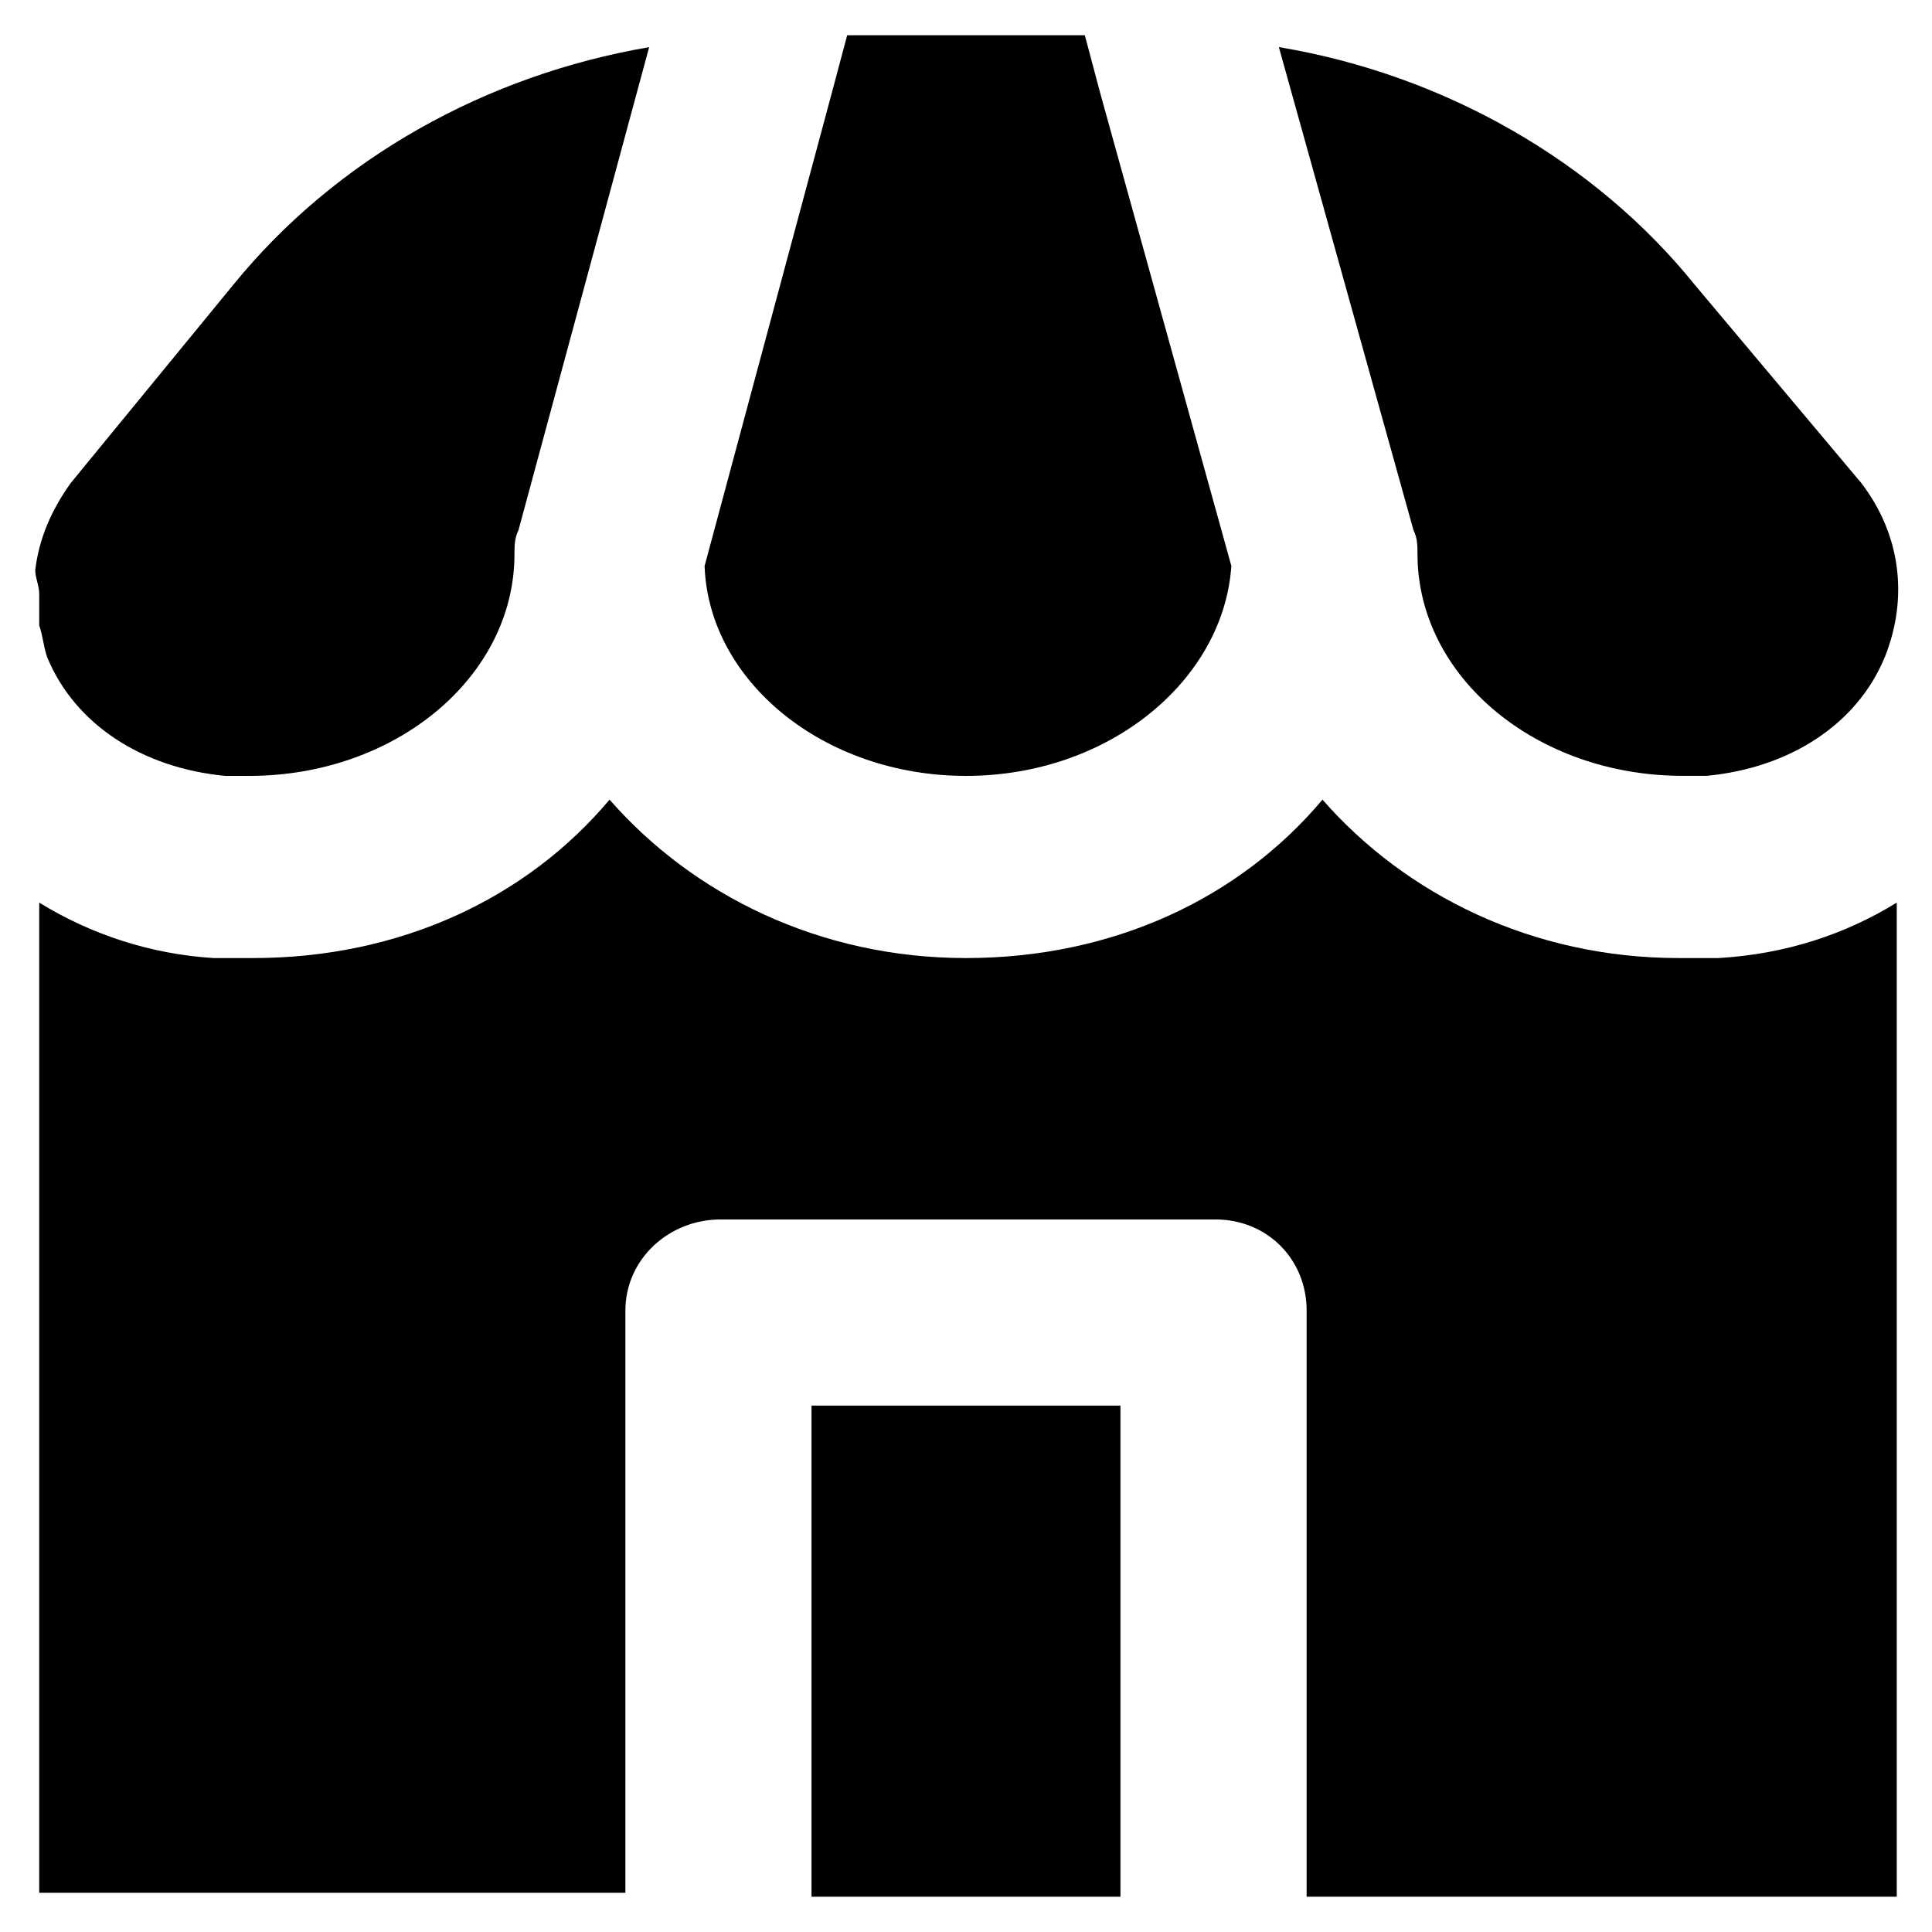
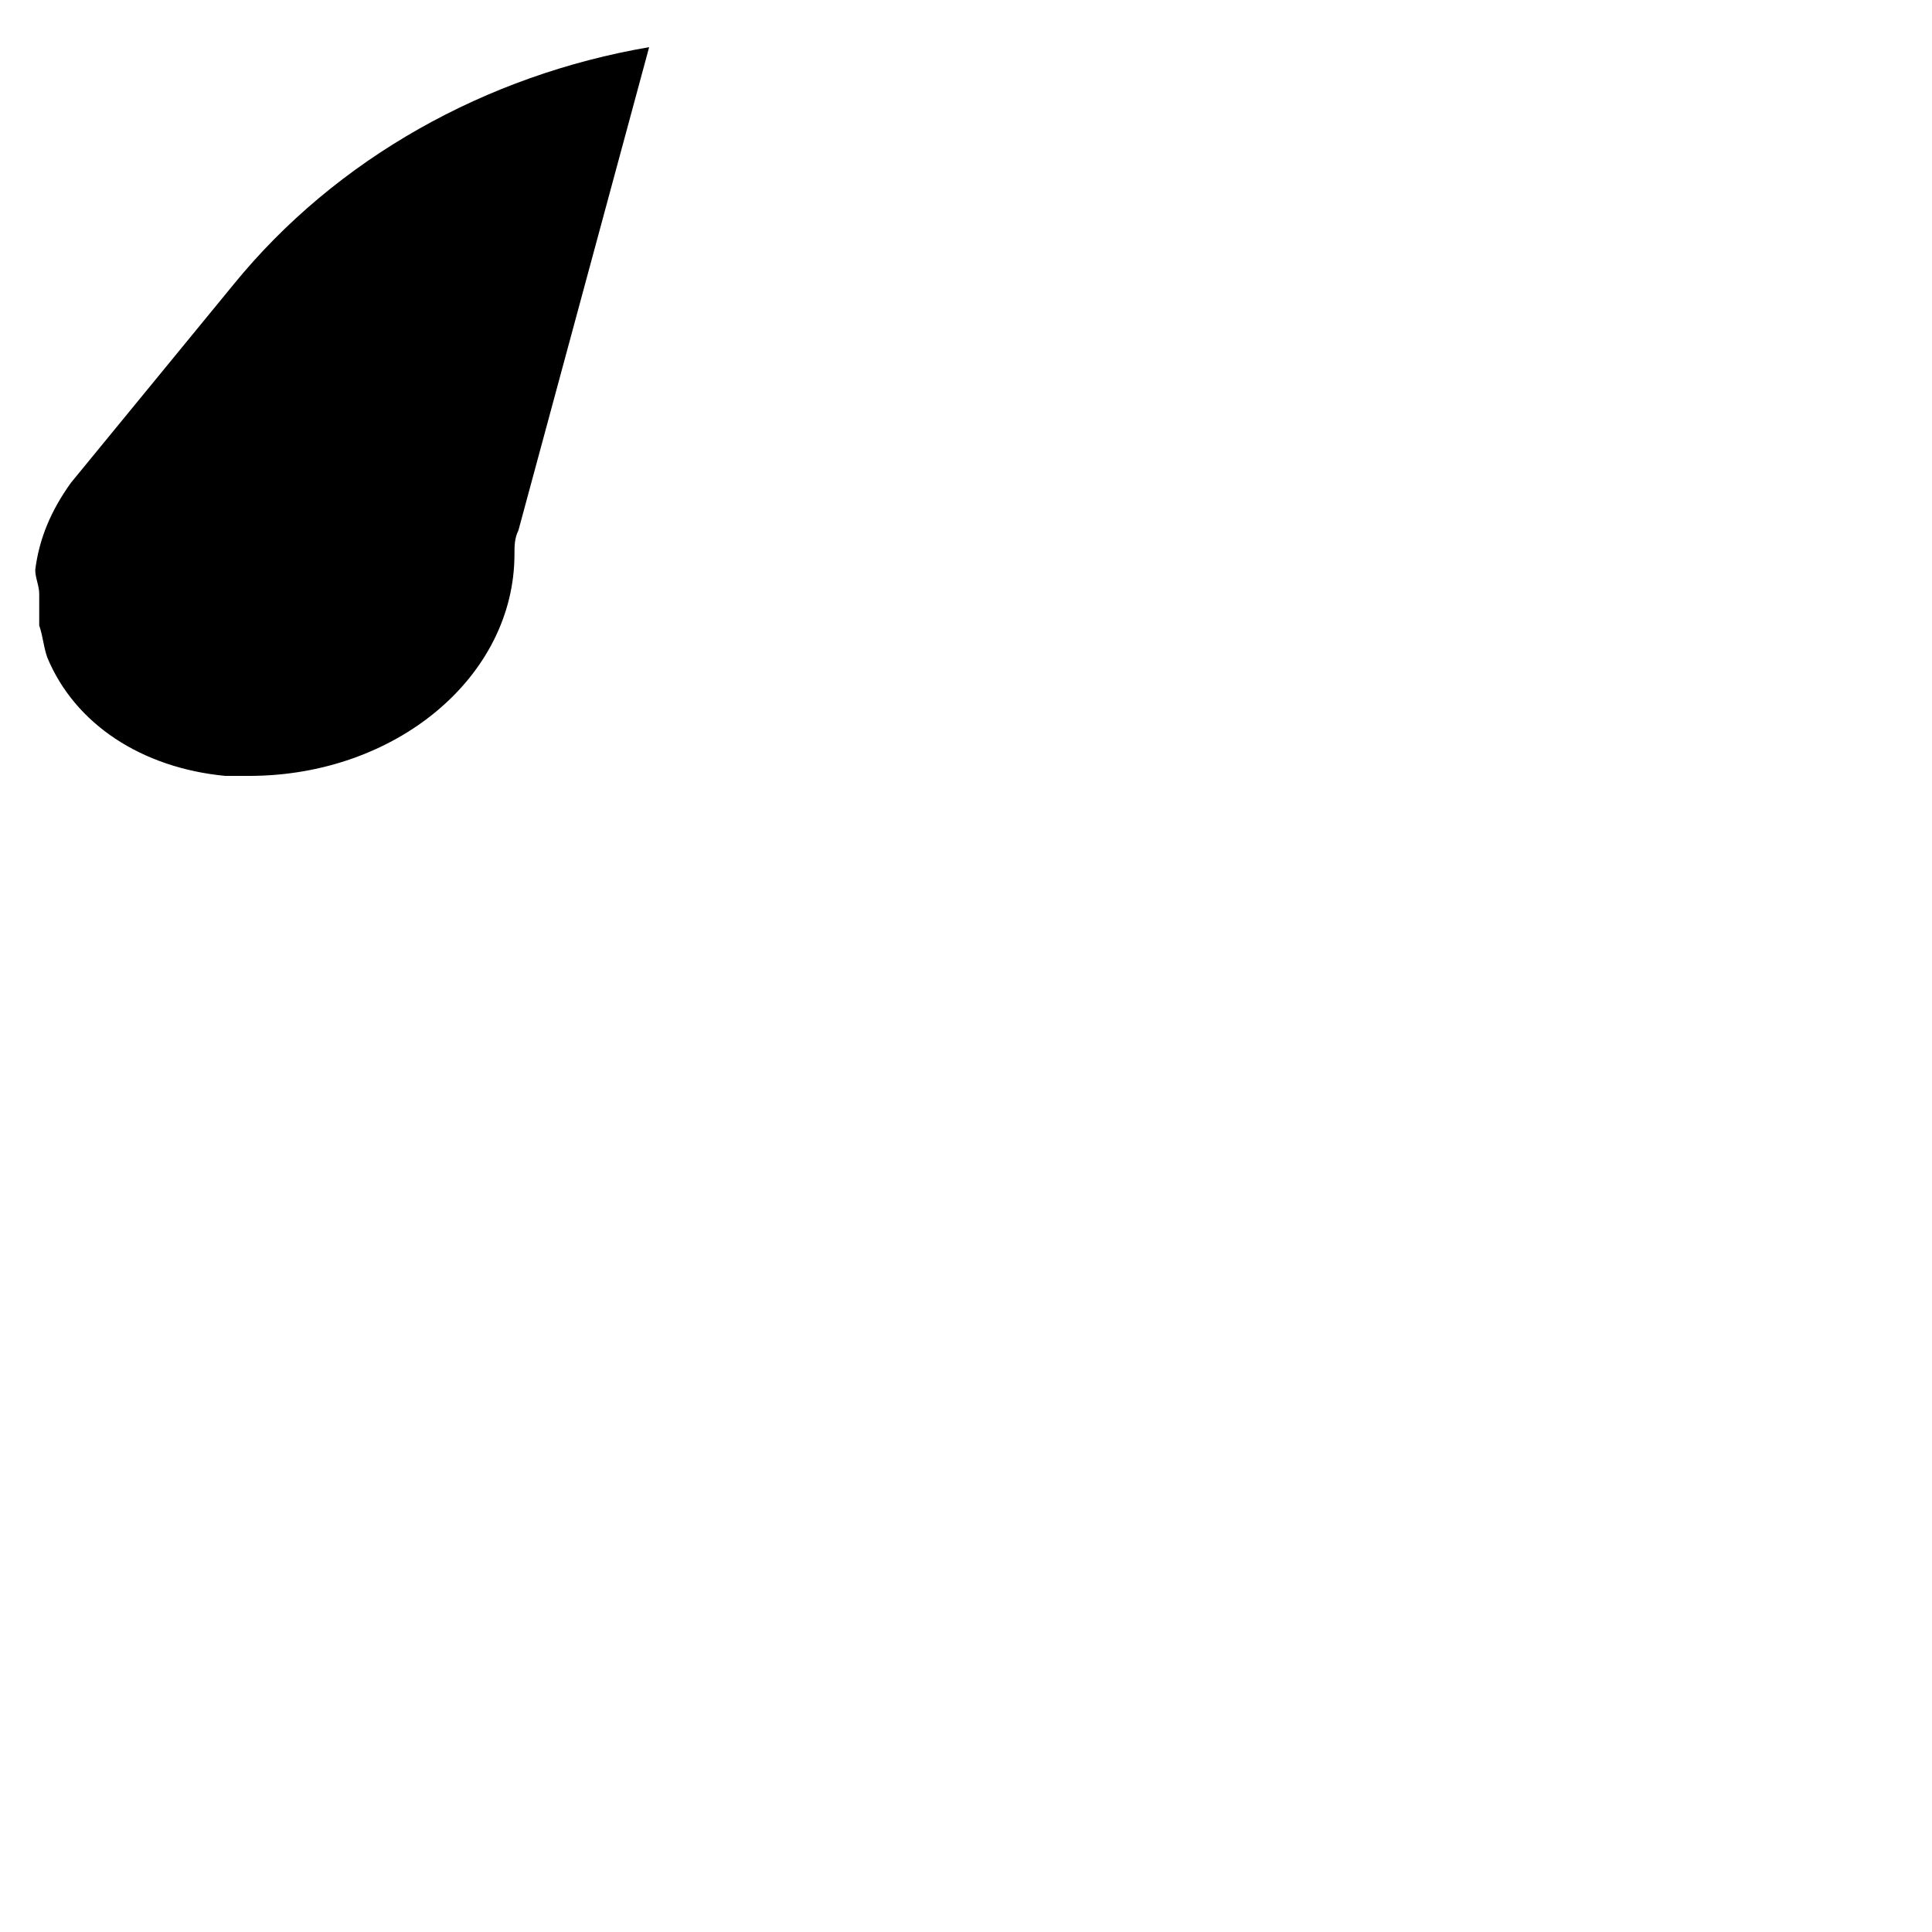
<svg xmlns="http://www.w3.org/2000/svg" fill="#000000" width="800px" height="800px" version="1.1" viewBox="144 144 512 512">
  <g>
    <path d="m153.34 295.04c0 2.098 1.051 4.199 1.051 6.297v8.398c1.051 3.148 1.051 5.246 2.098 8.398 7.348 17.844 25.191 29.391 47.23 31.488h6.297c38.836 0 70.324-26.238 70.324-58.777 0-2.098 0-4.199 1.051-6.297l34.641-128.05c-43.035 7.348-82.918 29.391-110.21 62.977l-43.035 52.48c-5.25 7.344-8.398 14.691-9.449 23.09z" />
-     <path d="m400 349.62c37.785 0 68.223-25.191 70.324-55.629l-34.641-124.9-4.195-15.746h-62.977l-4.199 15.746-33.586 124.9c1.047 30.438 31.484 55.629 69.273 55.629z" />
-     <path d="m593.12 219.46c-26.238-32.539-66.125-55.629-110.21-62.977l35.688 128.05c1.051 2.098 1.051 4.199 1.051 6.297 0 32.539 31.488 58.777 70.324 58.777h6.297c22.043-2.098 39.887-13.645 47.23-31.488 6.297-15.742 4.199-32.539-6.297-46.184z" />
-     <path d="m359.06 516.5h81.867v130.15h-81.867z" />
-     <path d="m490.27 491.31v155.34h156.39v-263.45c-13.645 8.398-29.391 13.645-47.23 14.695h-10.496c-38.836 0-72.422-16.793-94.465-41.984-22.043 26.238-55.629 41.984-94.465 41.984s-72.422-16.793-94.465-41.984c-22.043 26.238-55.629 41.984-94.465 41.984h-10.496c-16.793-1.051-32.539-6.297-46.184-14.695v262.4h155.34l0.004-154.29c0-13.645 11.547-24.141 25.191-24.141h131.2c13.645 0 24.141 10.496 24.141 24.141z" />
  </g>
</svg>